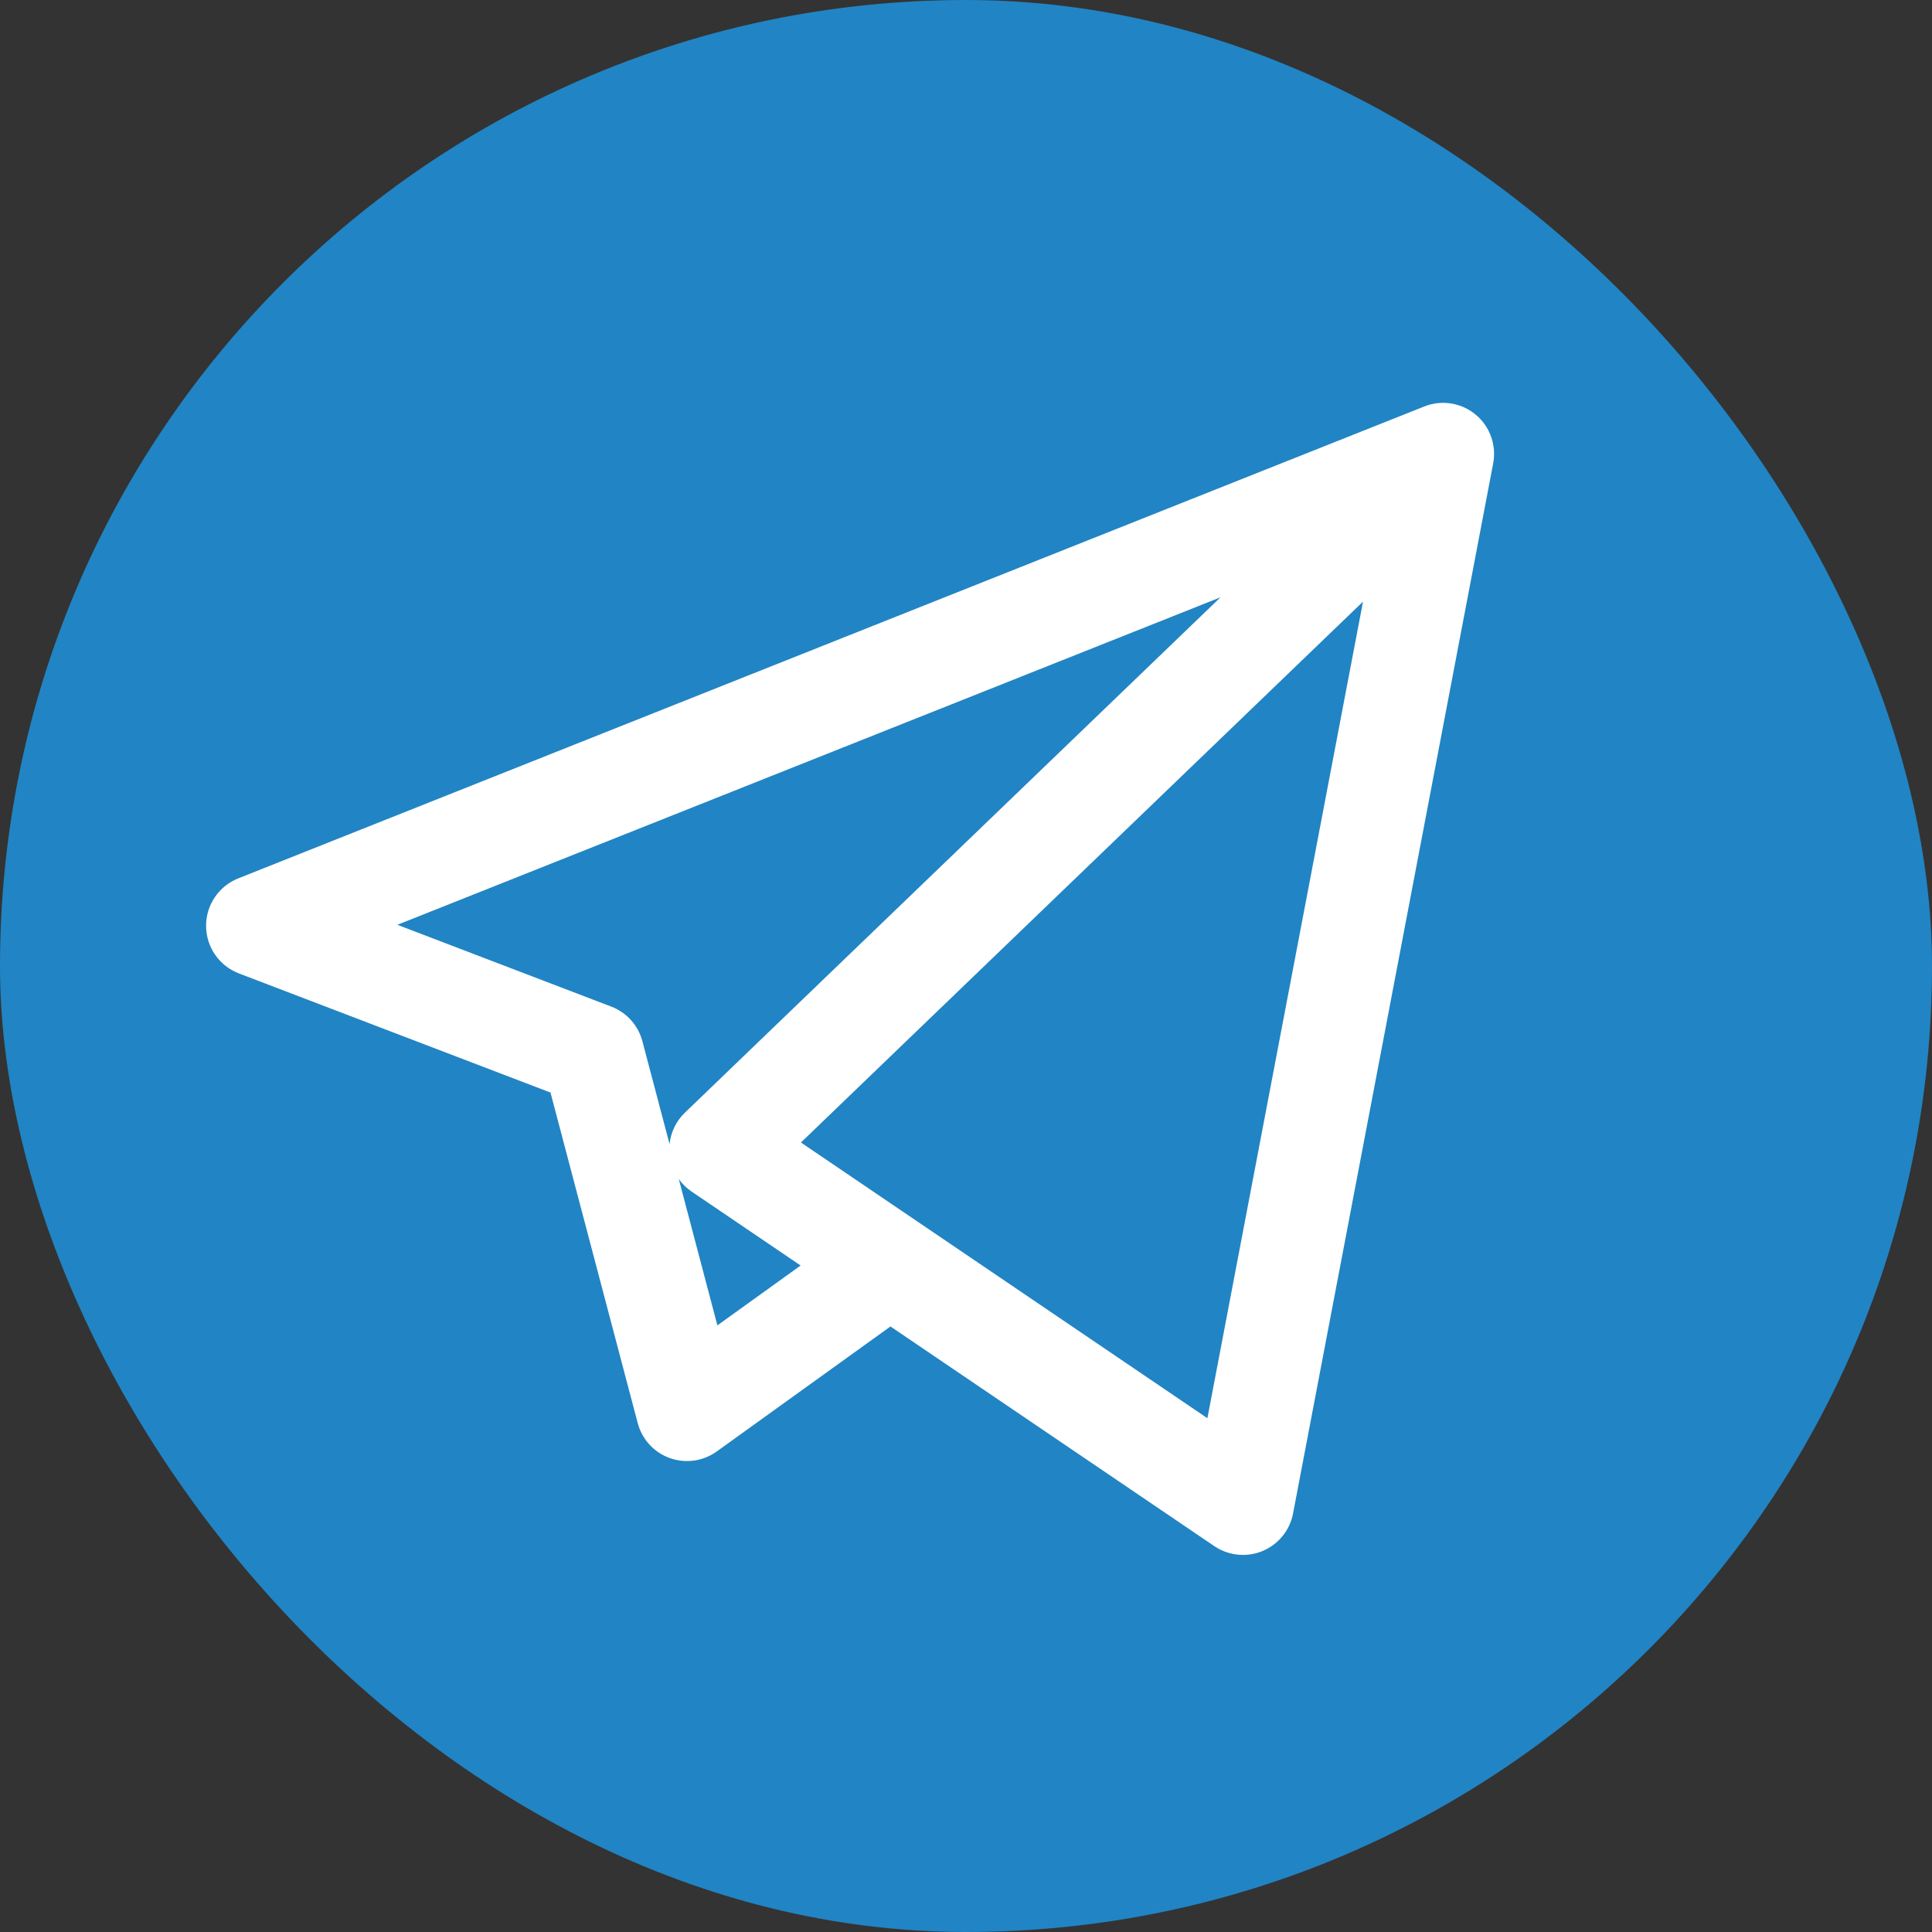
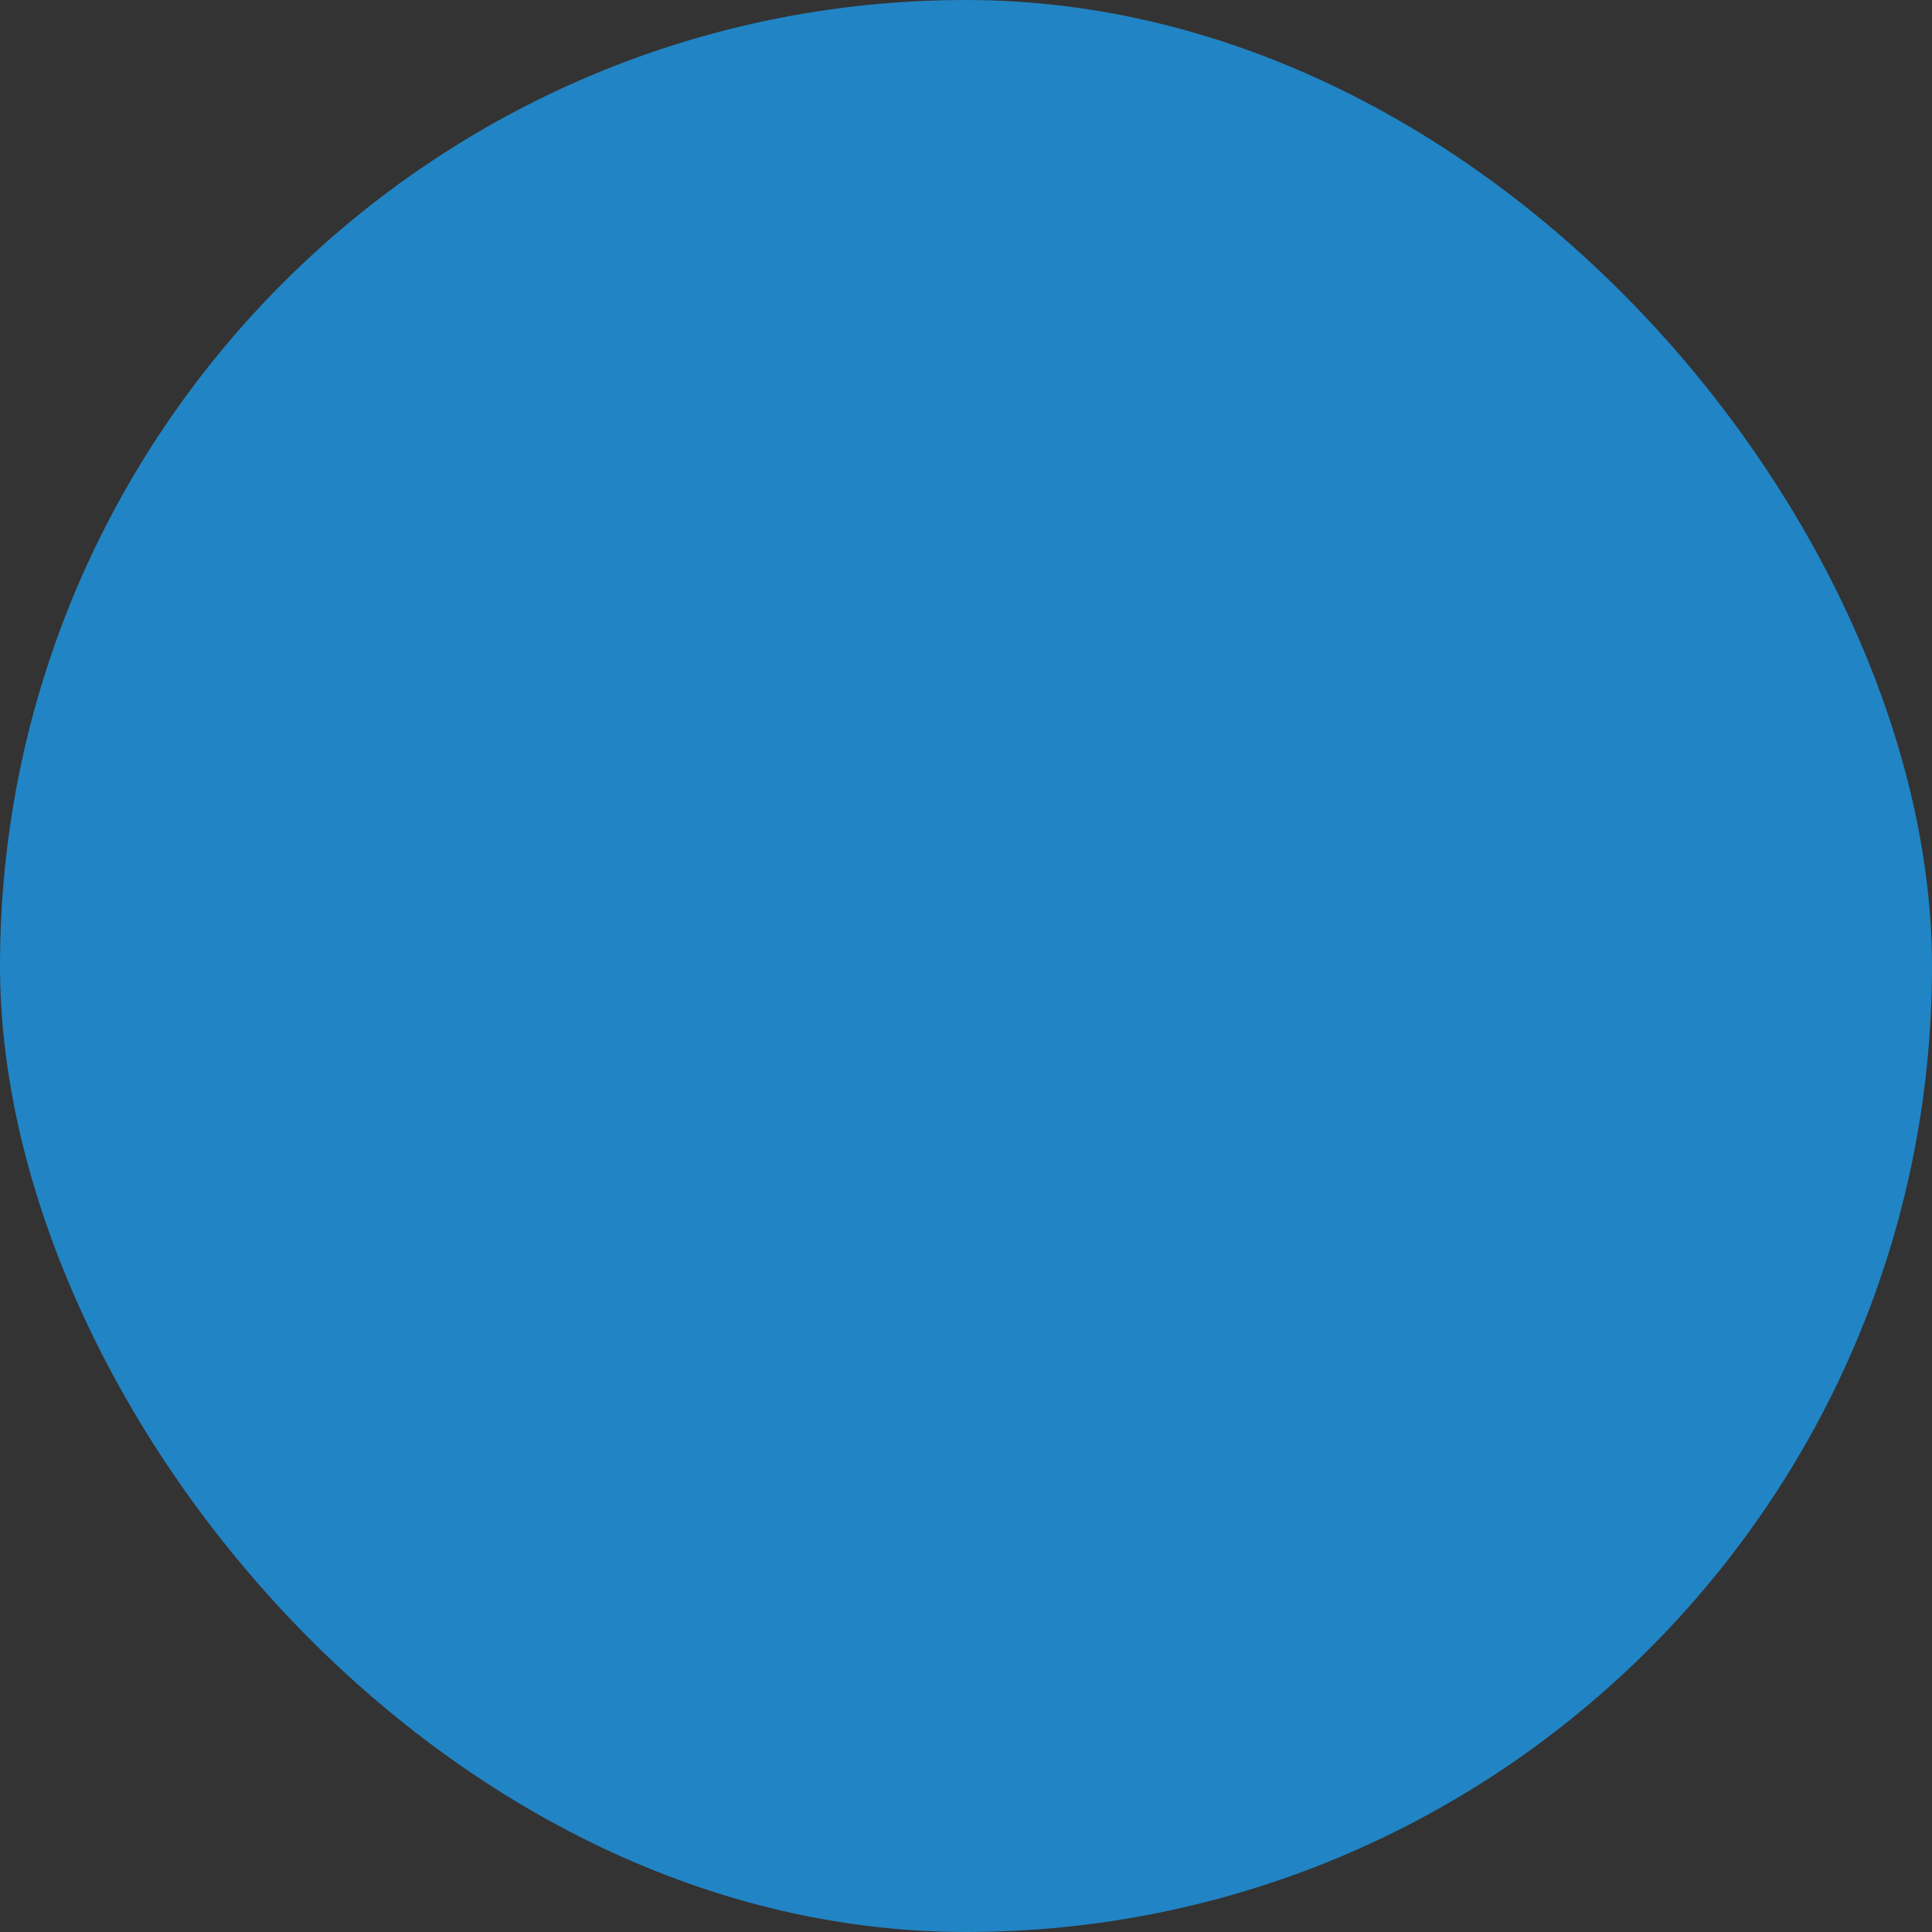
<svg xmlns="http://www.w3.org/2000/svg" width="75" height="75" viewBox="0 0 75 75" fill="none">
  <rect x="0" y="0" width="75" height="75" fill="#333333" stroke="none" />
  <rect width="75" height="75" rx="37.5" fill="#2184C4" />
  <g clip-path="url(#clip0_20_20)">
-     <path d="M48.251 60.362C47.861 60.362 47.473 60.247 47.14 60.021L34.568 51.493L27.825 56.345C27.297 56.725 26.615 56.821 26.001 56.602C25.387 56.382 24.922 55.874 24.756 55.244L21.37 42.413L9.272 37.787C8.511 37.496 8.006 36.767 8 35.952C7.995 35.136 8.49 34.401 9.247 34.099L55.247 15.796C55.455 15.707 55.676 15.656 55.899 15.642C55.979 15.637 56.059 15.637 56.138 15.642C56.599 15.669 57.052 15.857 57.406 16.204C57.443 16.24 57.477 16.277 57.511 16.315C57.803 16.649 57.964 17.058 57.995 17.473C58.002 17.578 58.002 17.683 57.992 17.789C57.986 17.865 57.975 17.94 57.96 18.015L50.196 58.754C50.071 59.408 49.625 59.956 49.01 60.211C48.766 60.312 48.508 60.362 48.251 60.362ZM35.672 47.459L46.871 55.055L52.912 23.355L31.092 44.352L35.619 47.423C35.638 47.435 35.655 47.447 35.672 47.459ZM26.35 45.77L27.849 51.451L31.08 49.127L26.849 46.257C26.653 46.124 26.485 45.959 26.35 45.77ZM15.425 35.901L23.732 39.077C24.327 39.305 24.776 39.805 24.938 40.421L25.992 44.413C26.04 43.953 26.249 43.52 26.588 43.193L47.38 23.187L15.425 35.901Z" fill="white" />
-   </g>
+     </g>
  <defs>
    <clipPath id="clip0_20_20">
      <rect width="50" height="50" fill="white" transform="translate(8 13)" />
    </clipPath>
  </defs>
</svg>